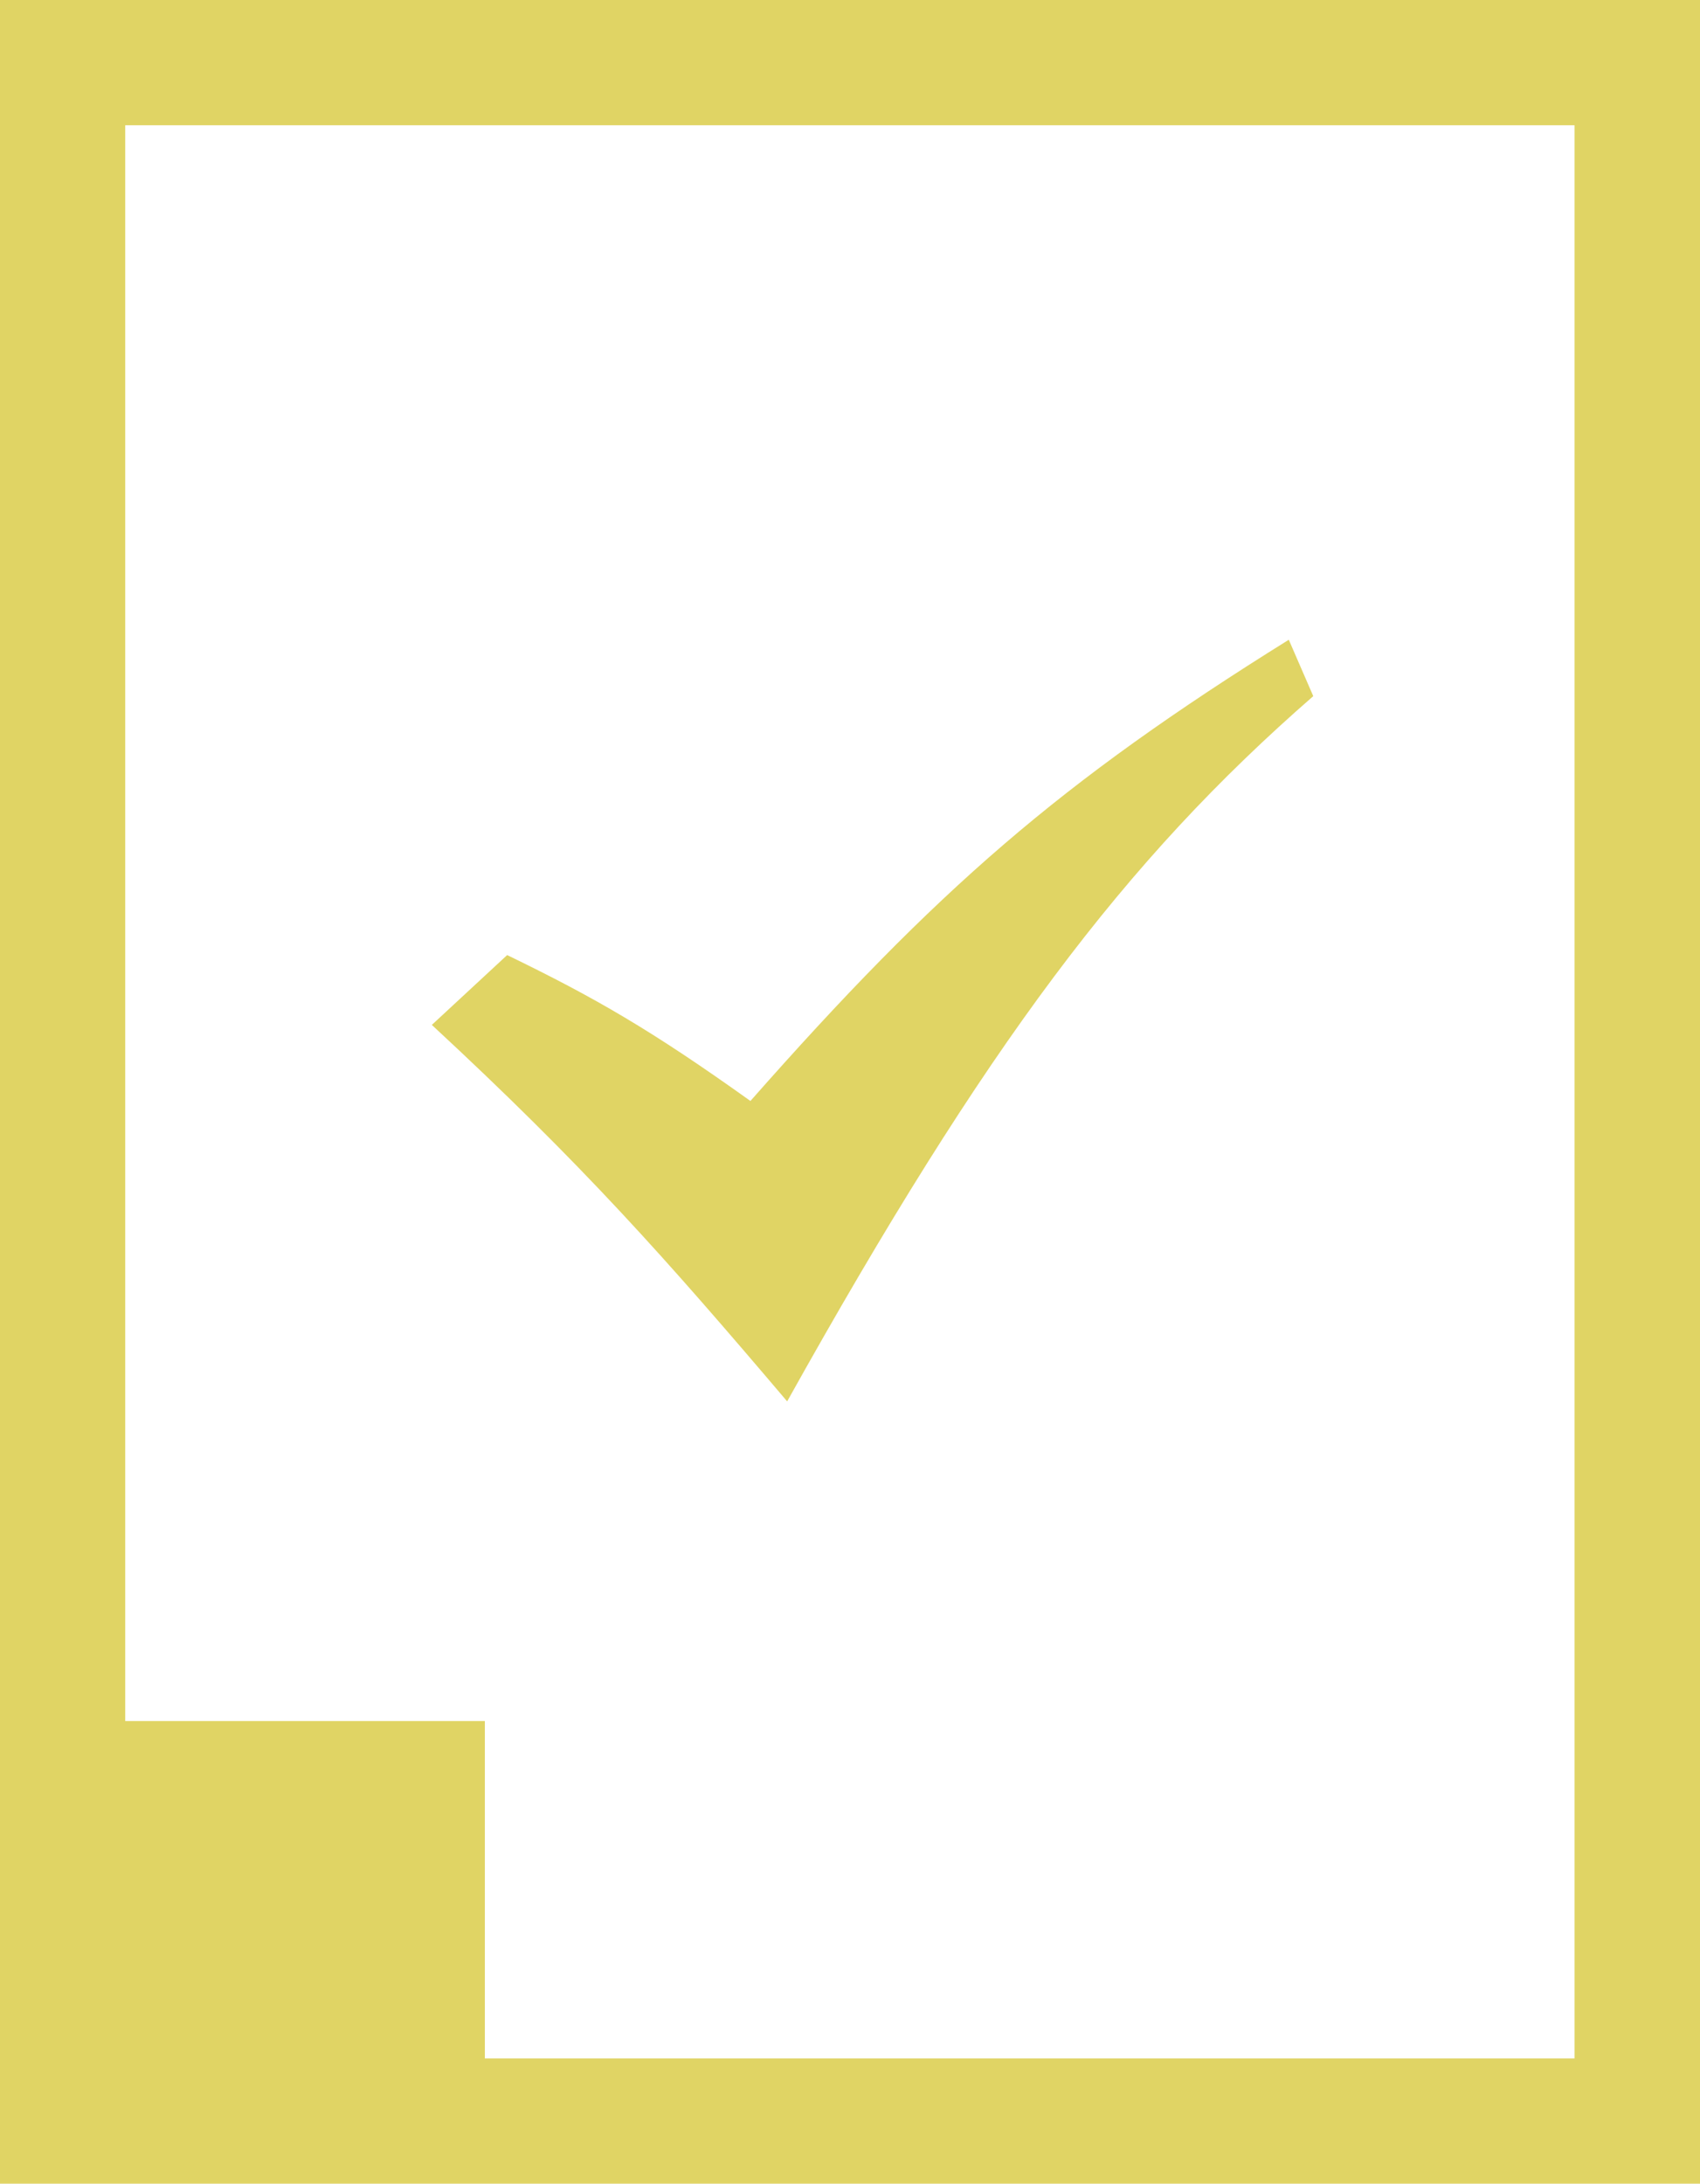
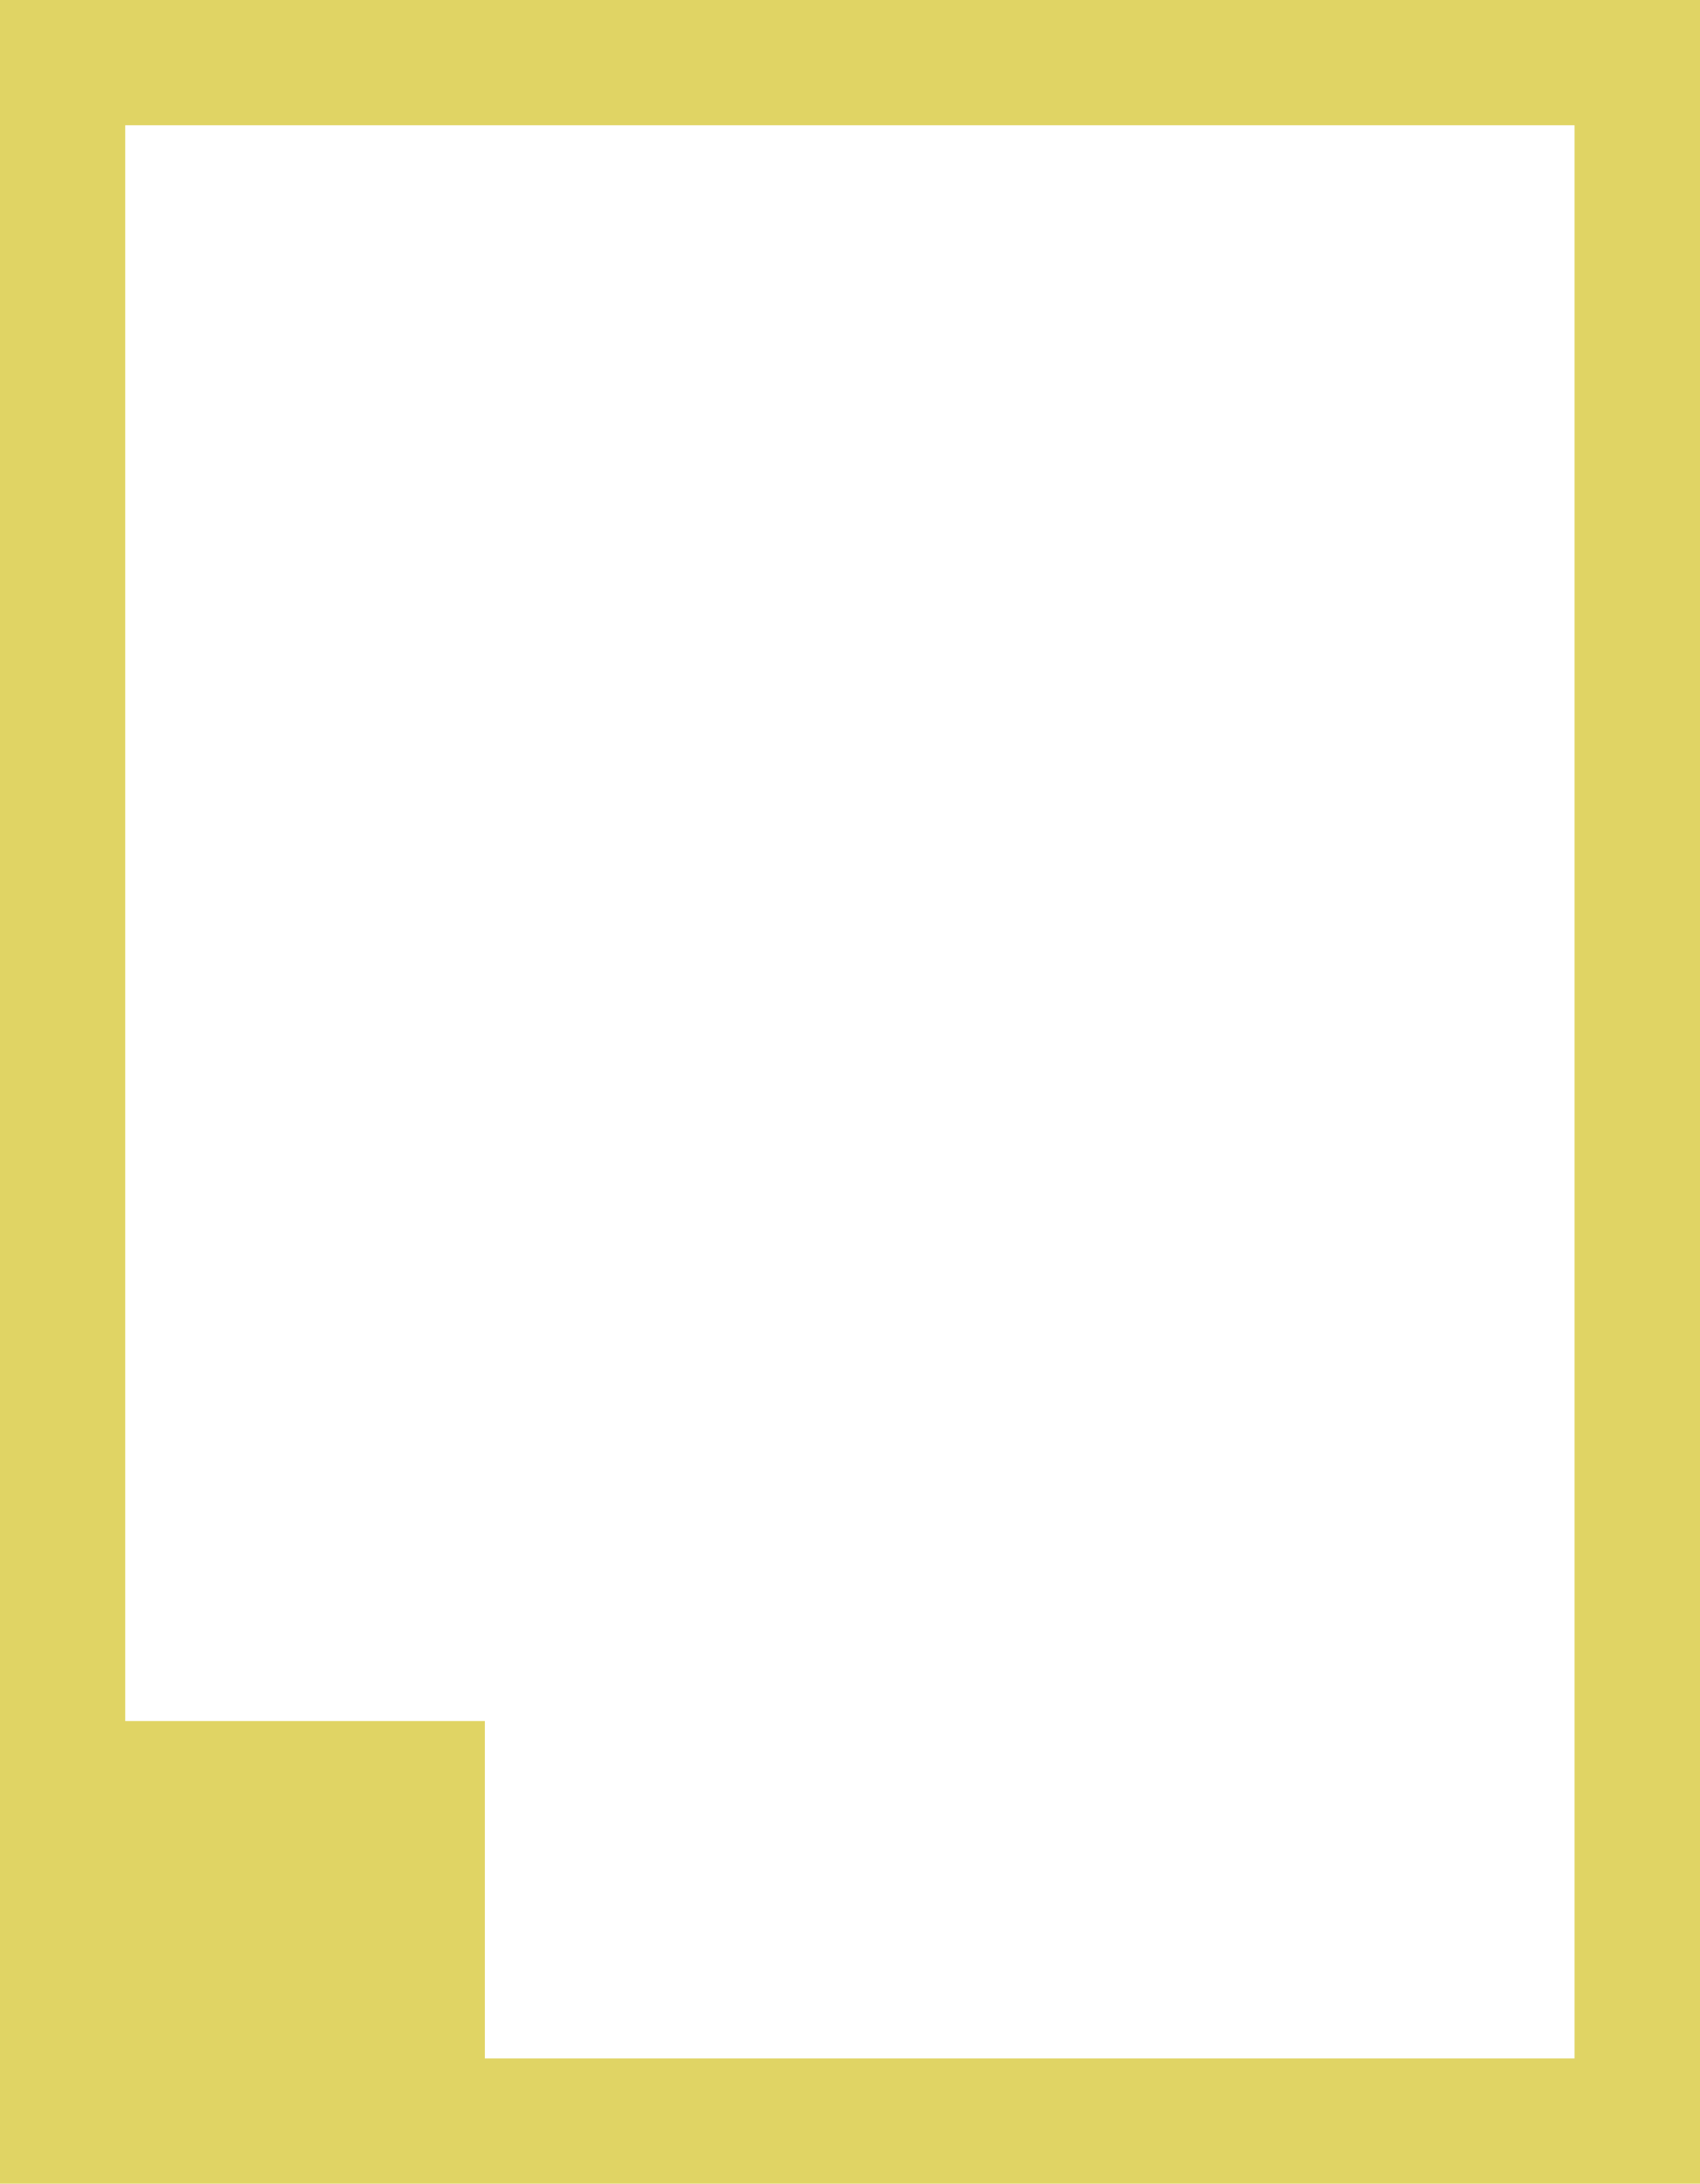
<svg xmlns="http://www.w3.org/2000/svg" id="Layer_1" viewBox="0 0 70.86 91">
  <defs>
    <style>.cls-1{fill:#e0d464;}</style>
  </defs>
-   <path class="cls-1" d="M32.81,58.4c8.3-14.88,14.06-22.53,21.93-29.39l-1.02-2.35c-9.54,5.94-14.67,10.41-22.44,19.22-4.13-2.95-6.47-4.3-10.14-6.08l-3.14,2.91c6.29,5.83,9.7,9.67,14.82,15.7" />
  <path class="cls-1" d="M0,0V91H70.86V0H0ZM65.64,85.78H20.21v-14.06H5.22V5.22h60.41V85.78Z" />
</svg>